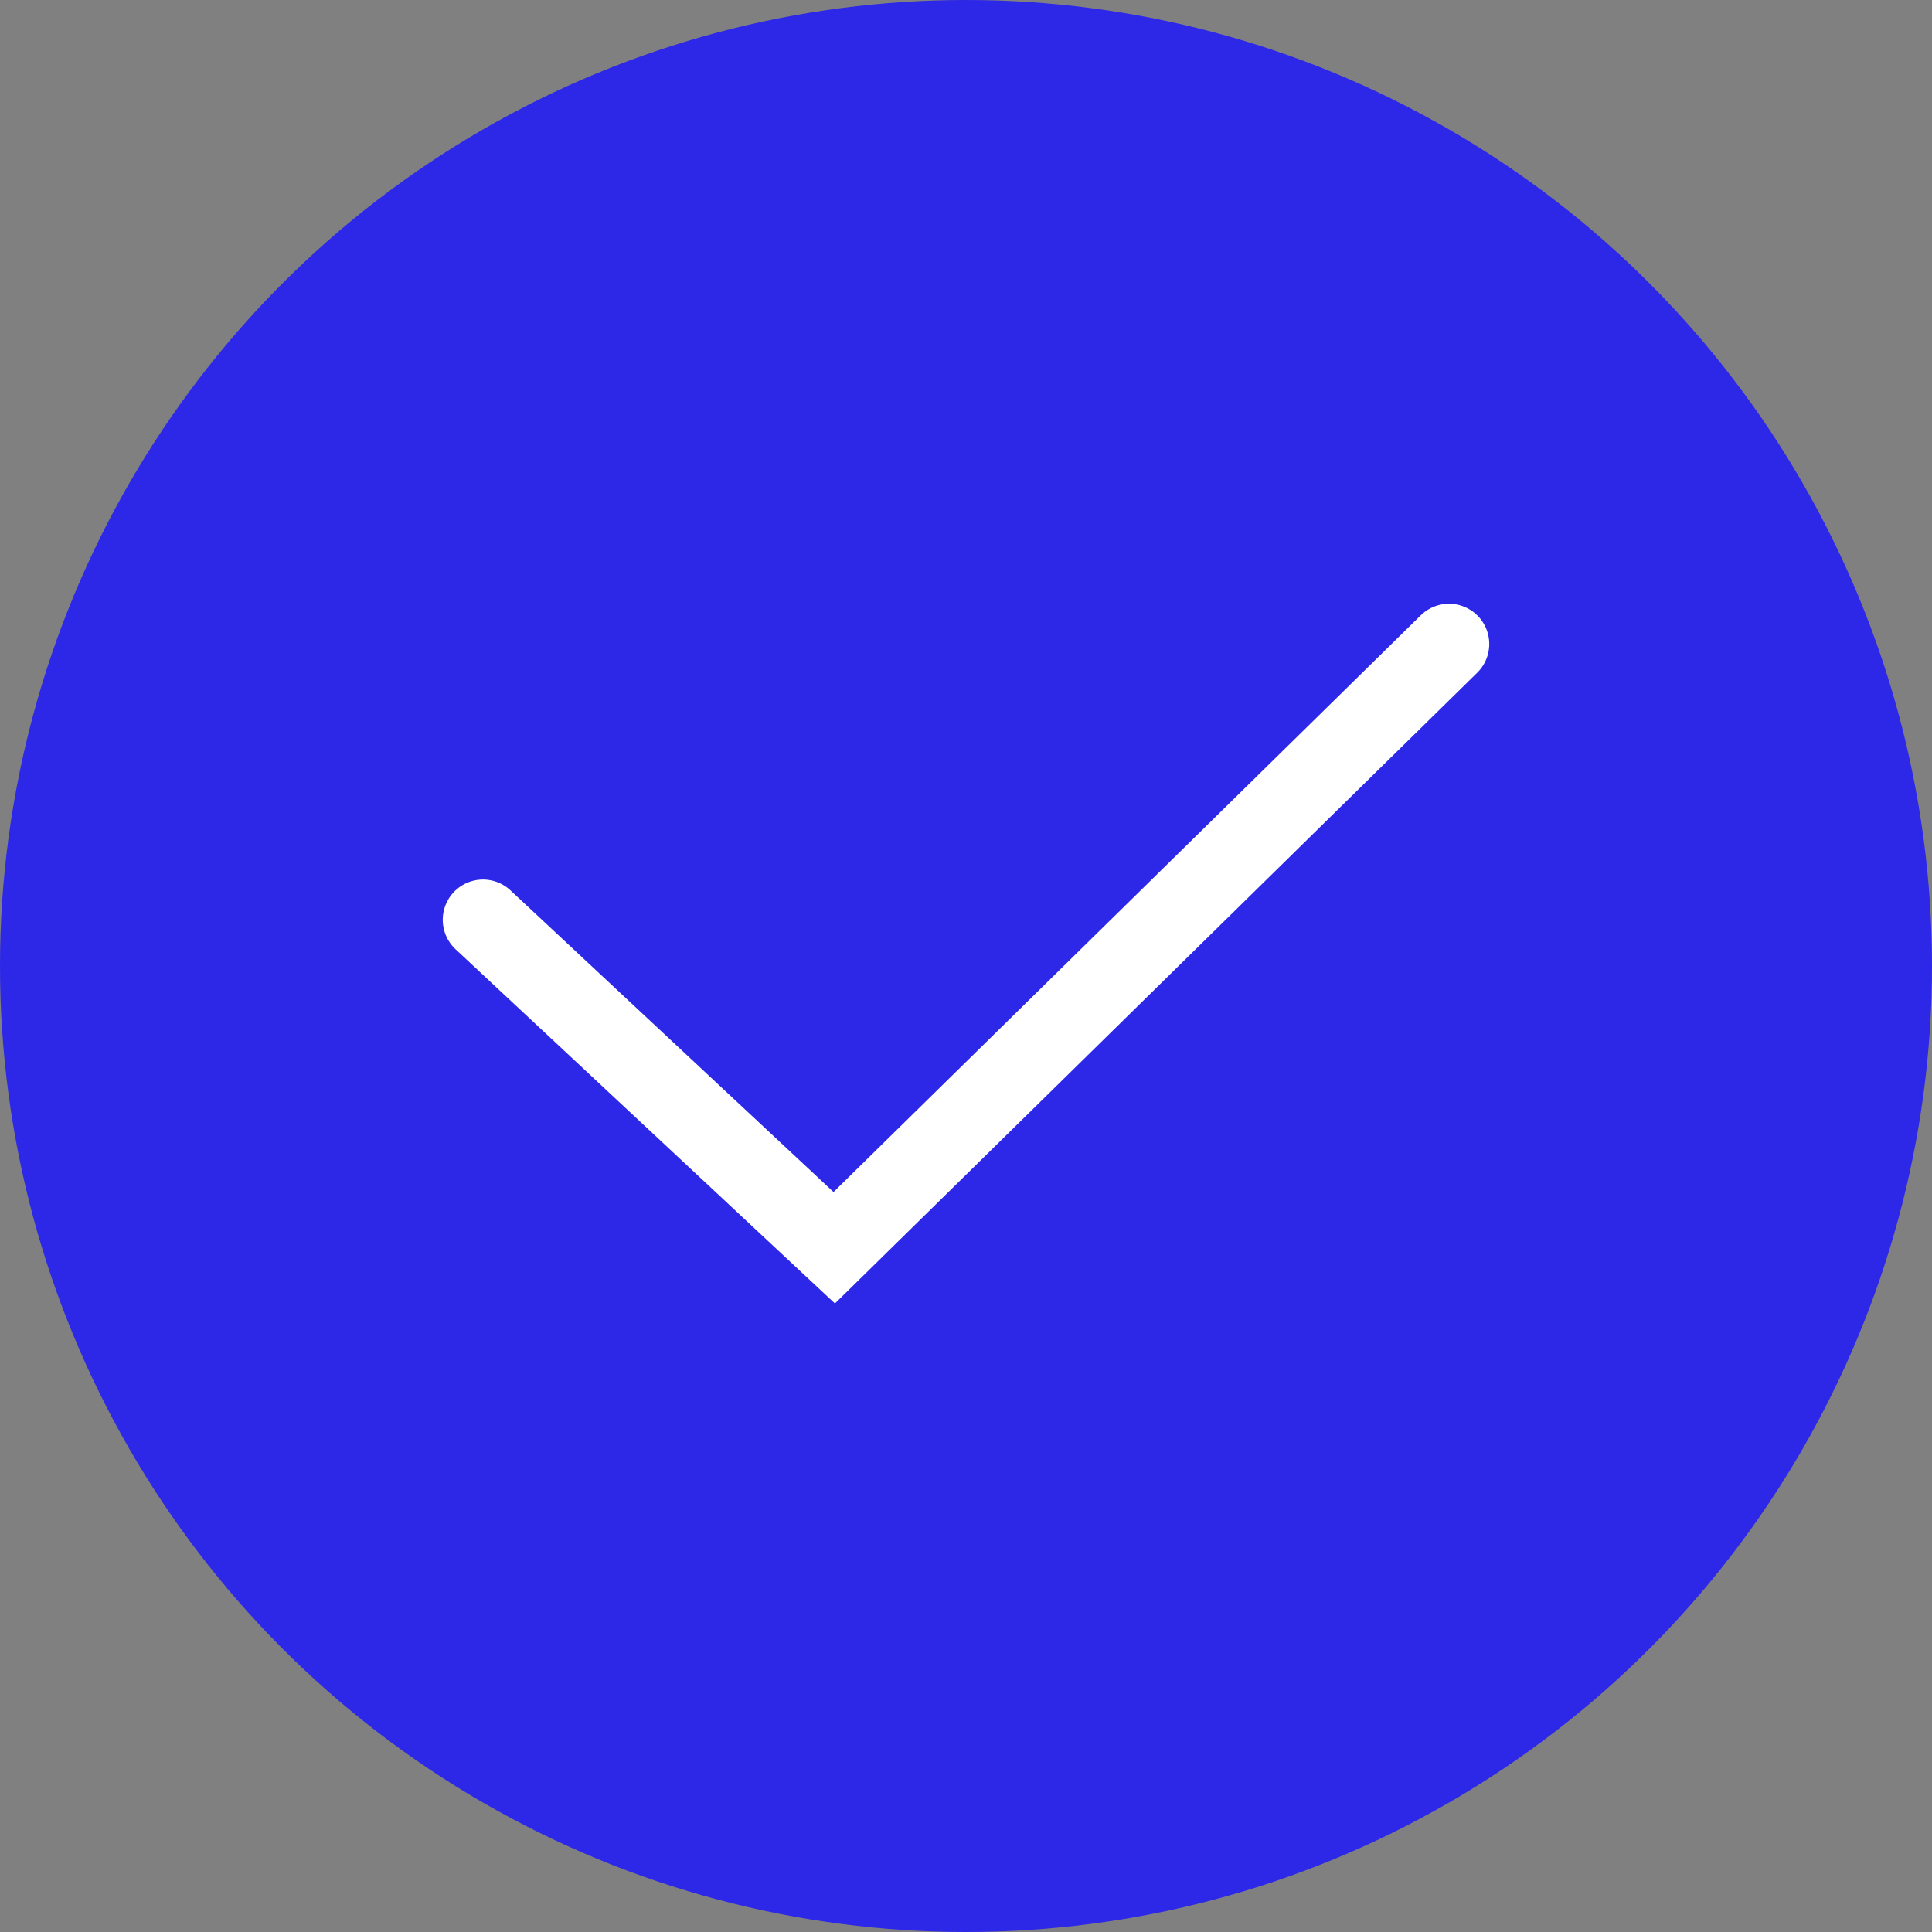
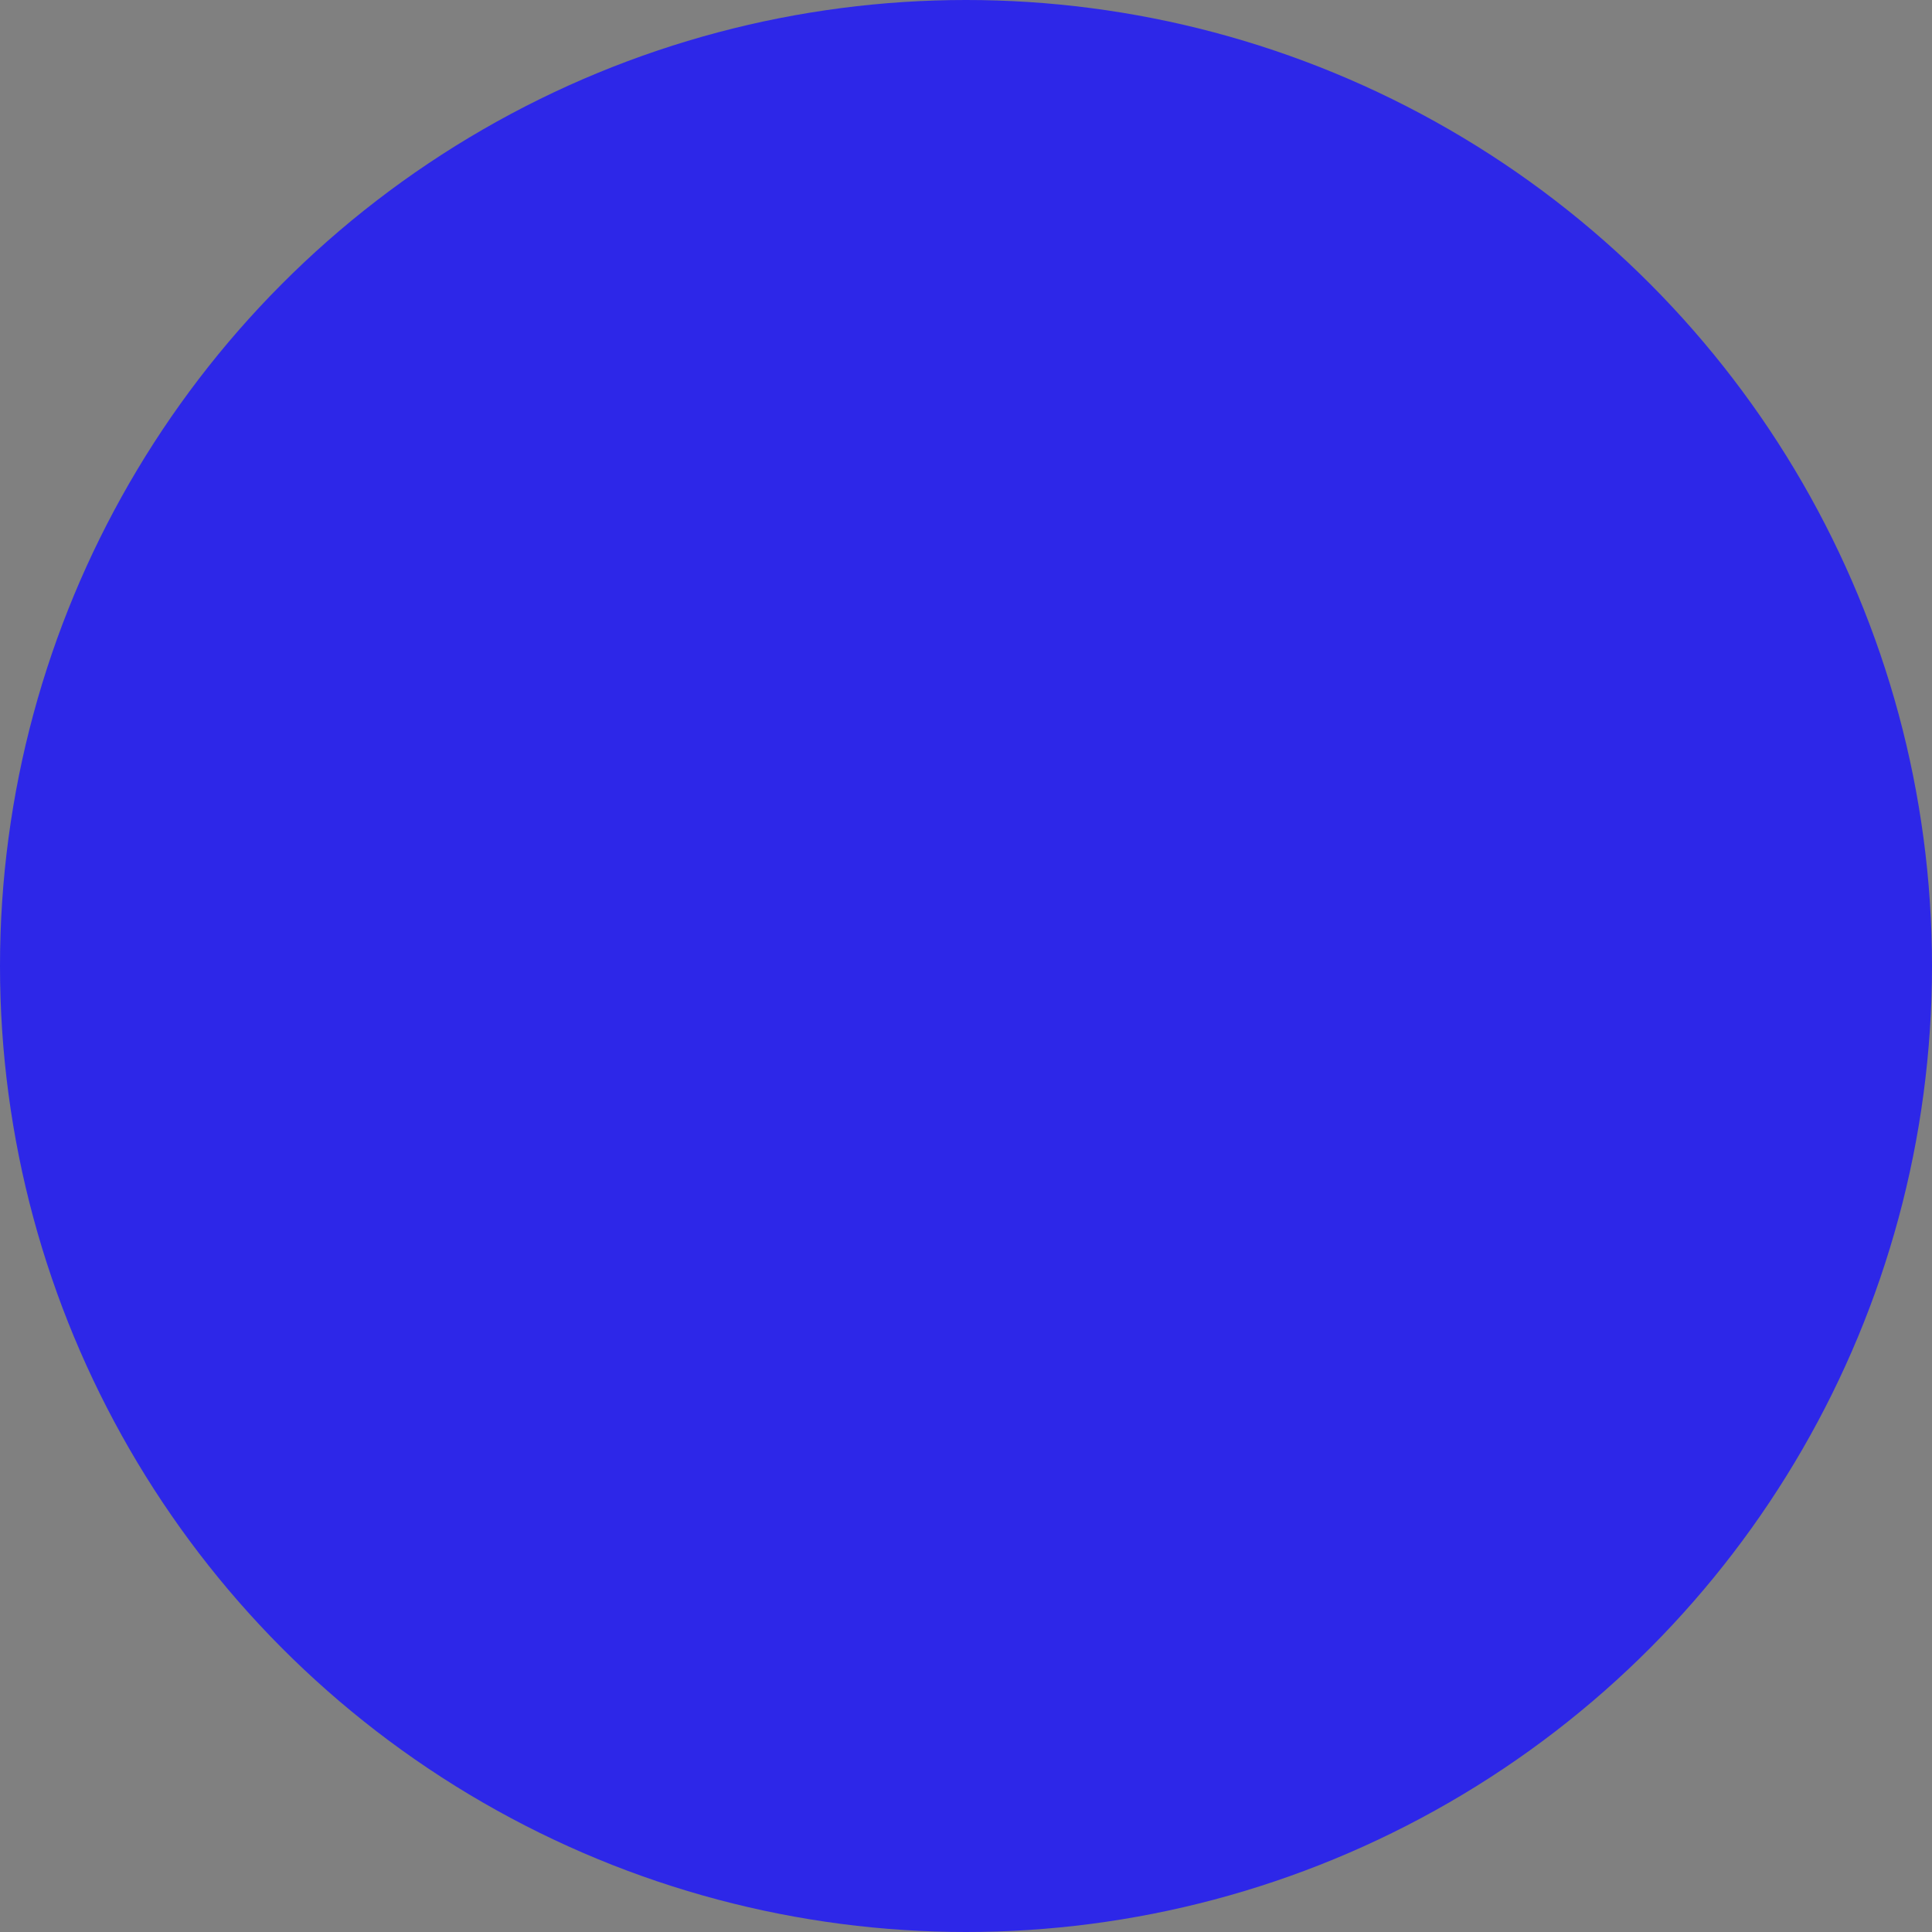
<svg xmlns="http://www.w3.org/2000/svg" width="24" height="24" viewBox="0 0 24 24" fill="none">
  <rect x="0" y="0" width="24" height="24" fill="#808080" stroke="none" />
  <circle cx="12" cy="12" r="12" fill="#2D27E8" />
-   <path d="M18 8L10.363 15.5L6 11.426" stroke="white" stroke-linecap="round" />
</svg>